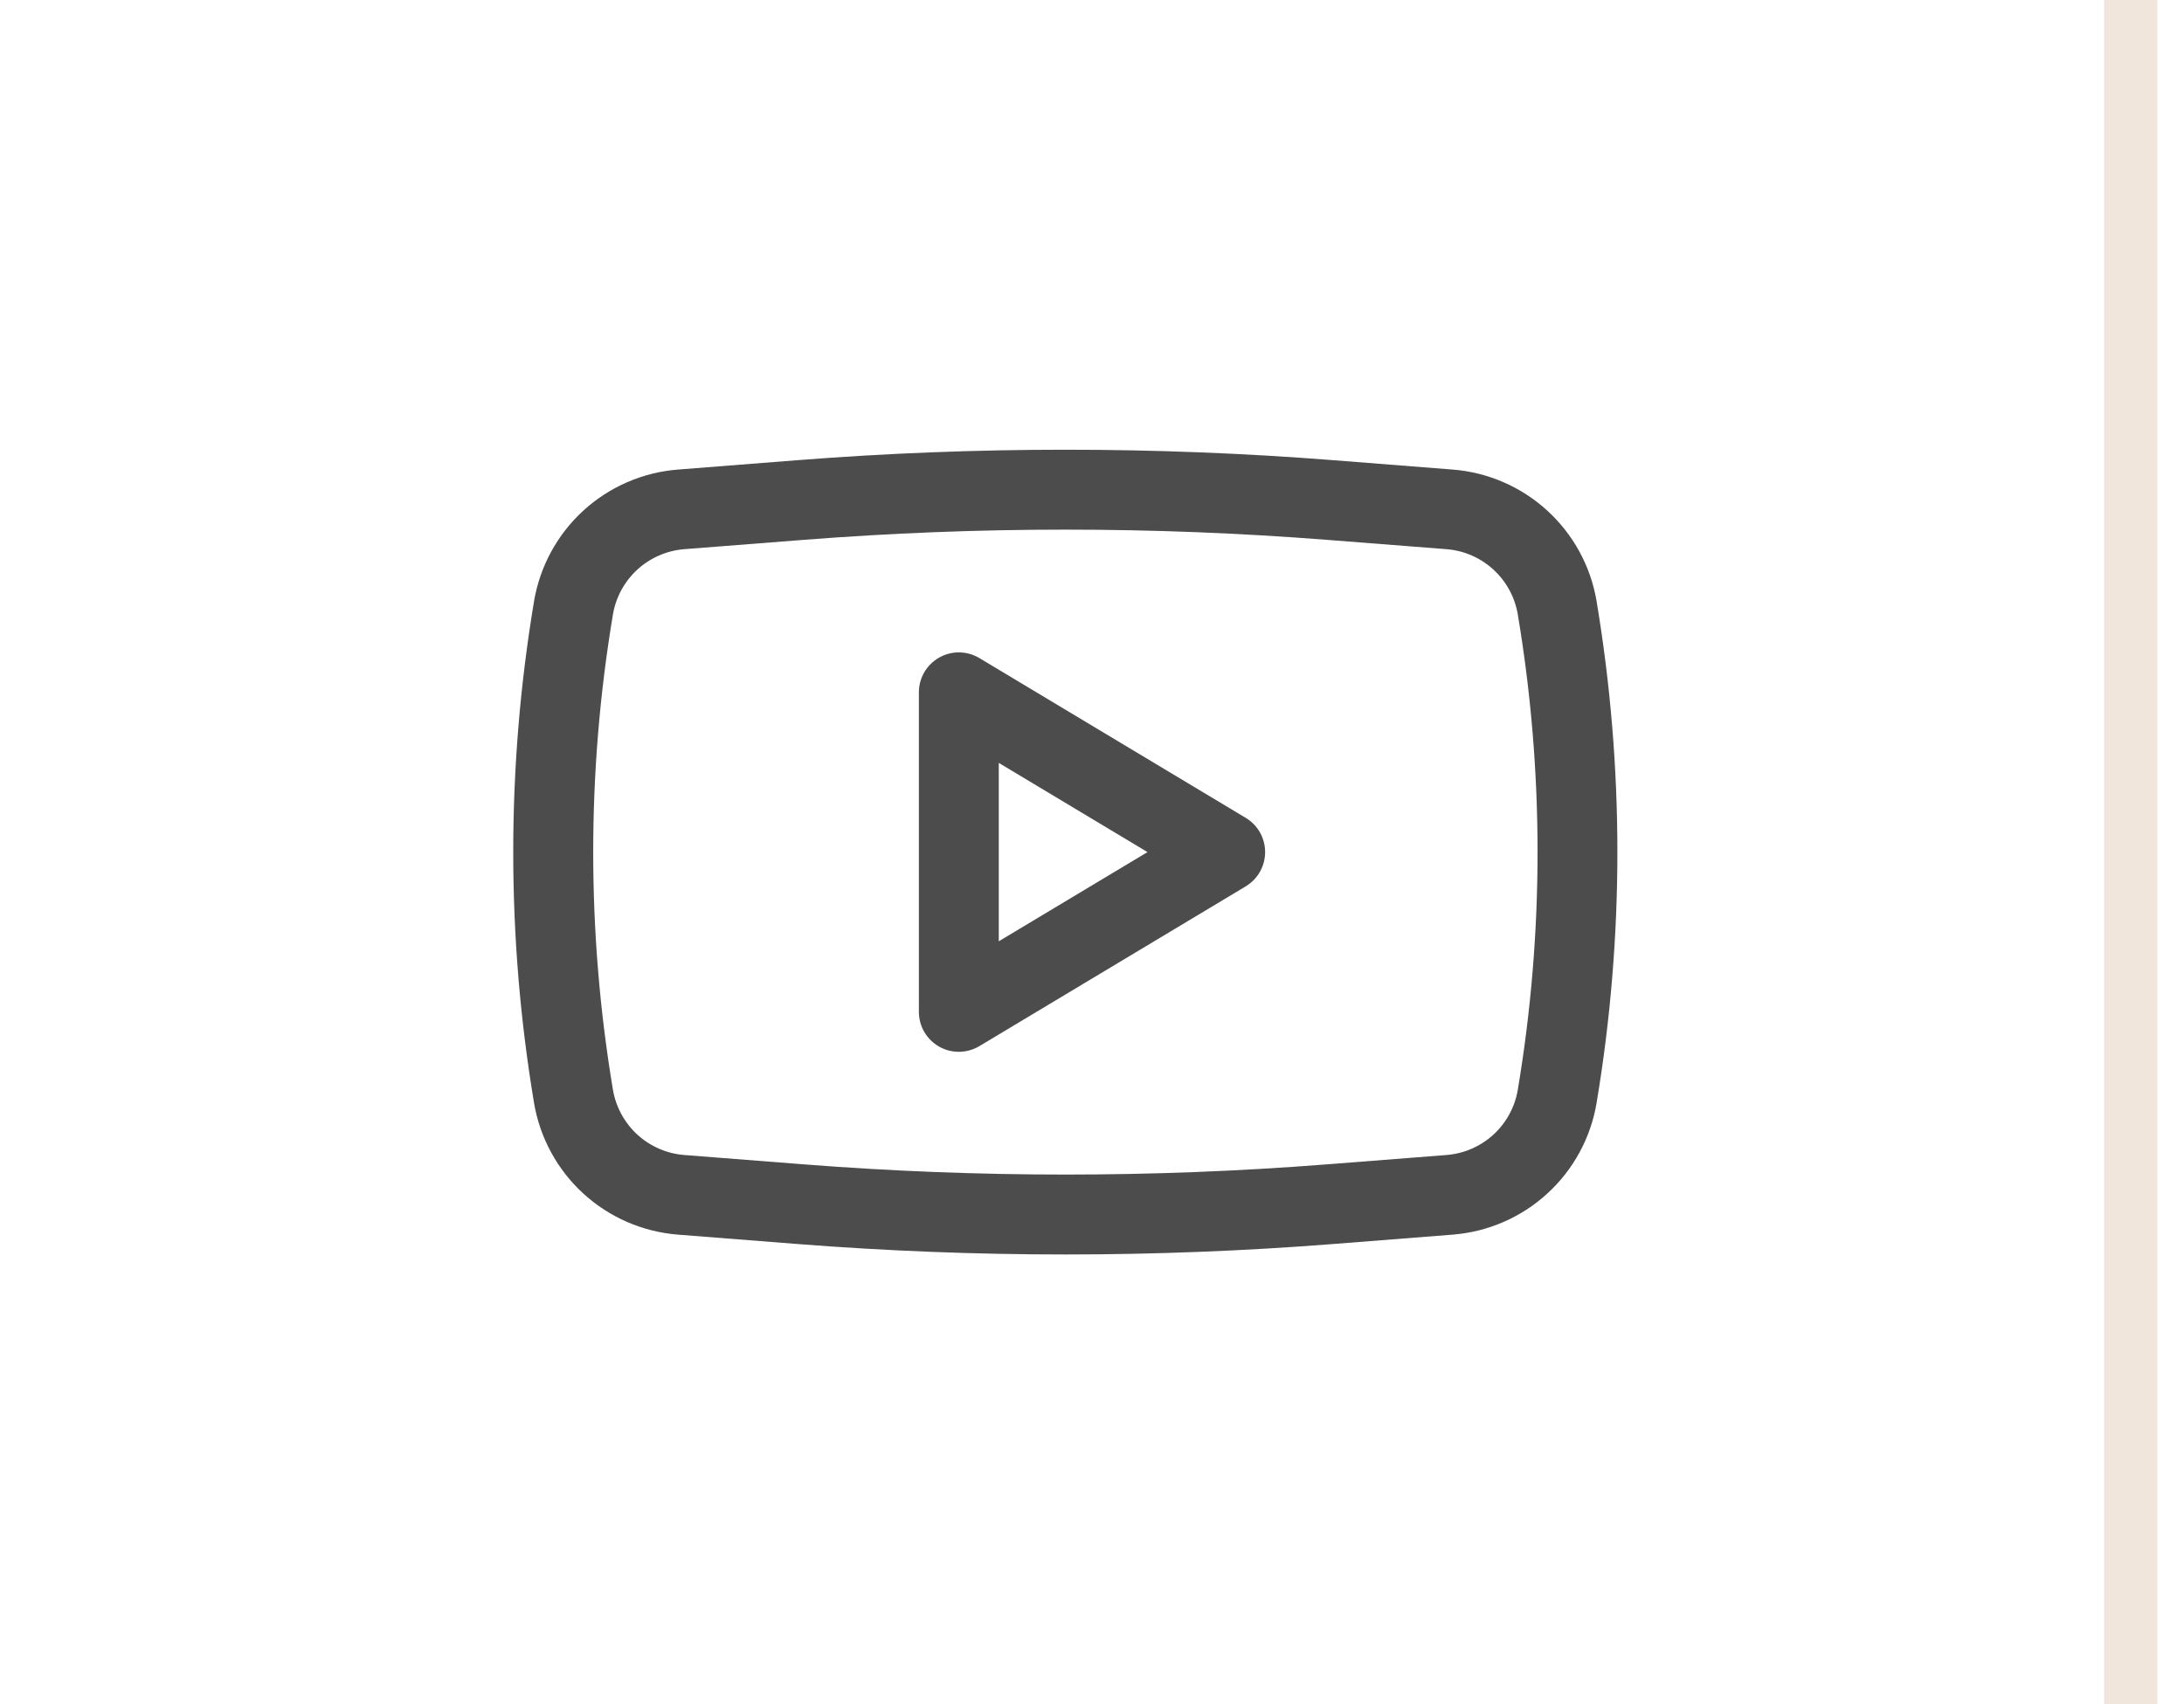
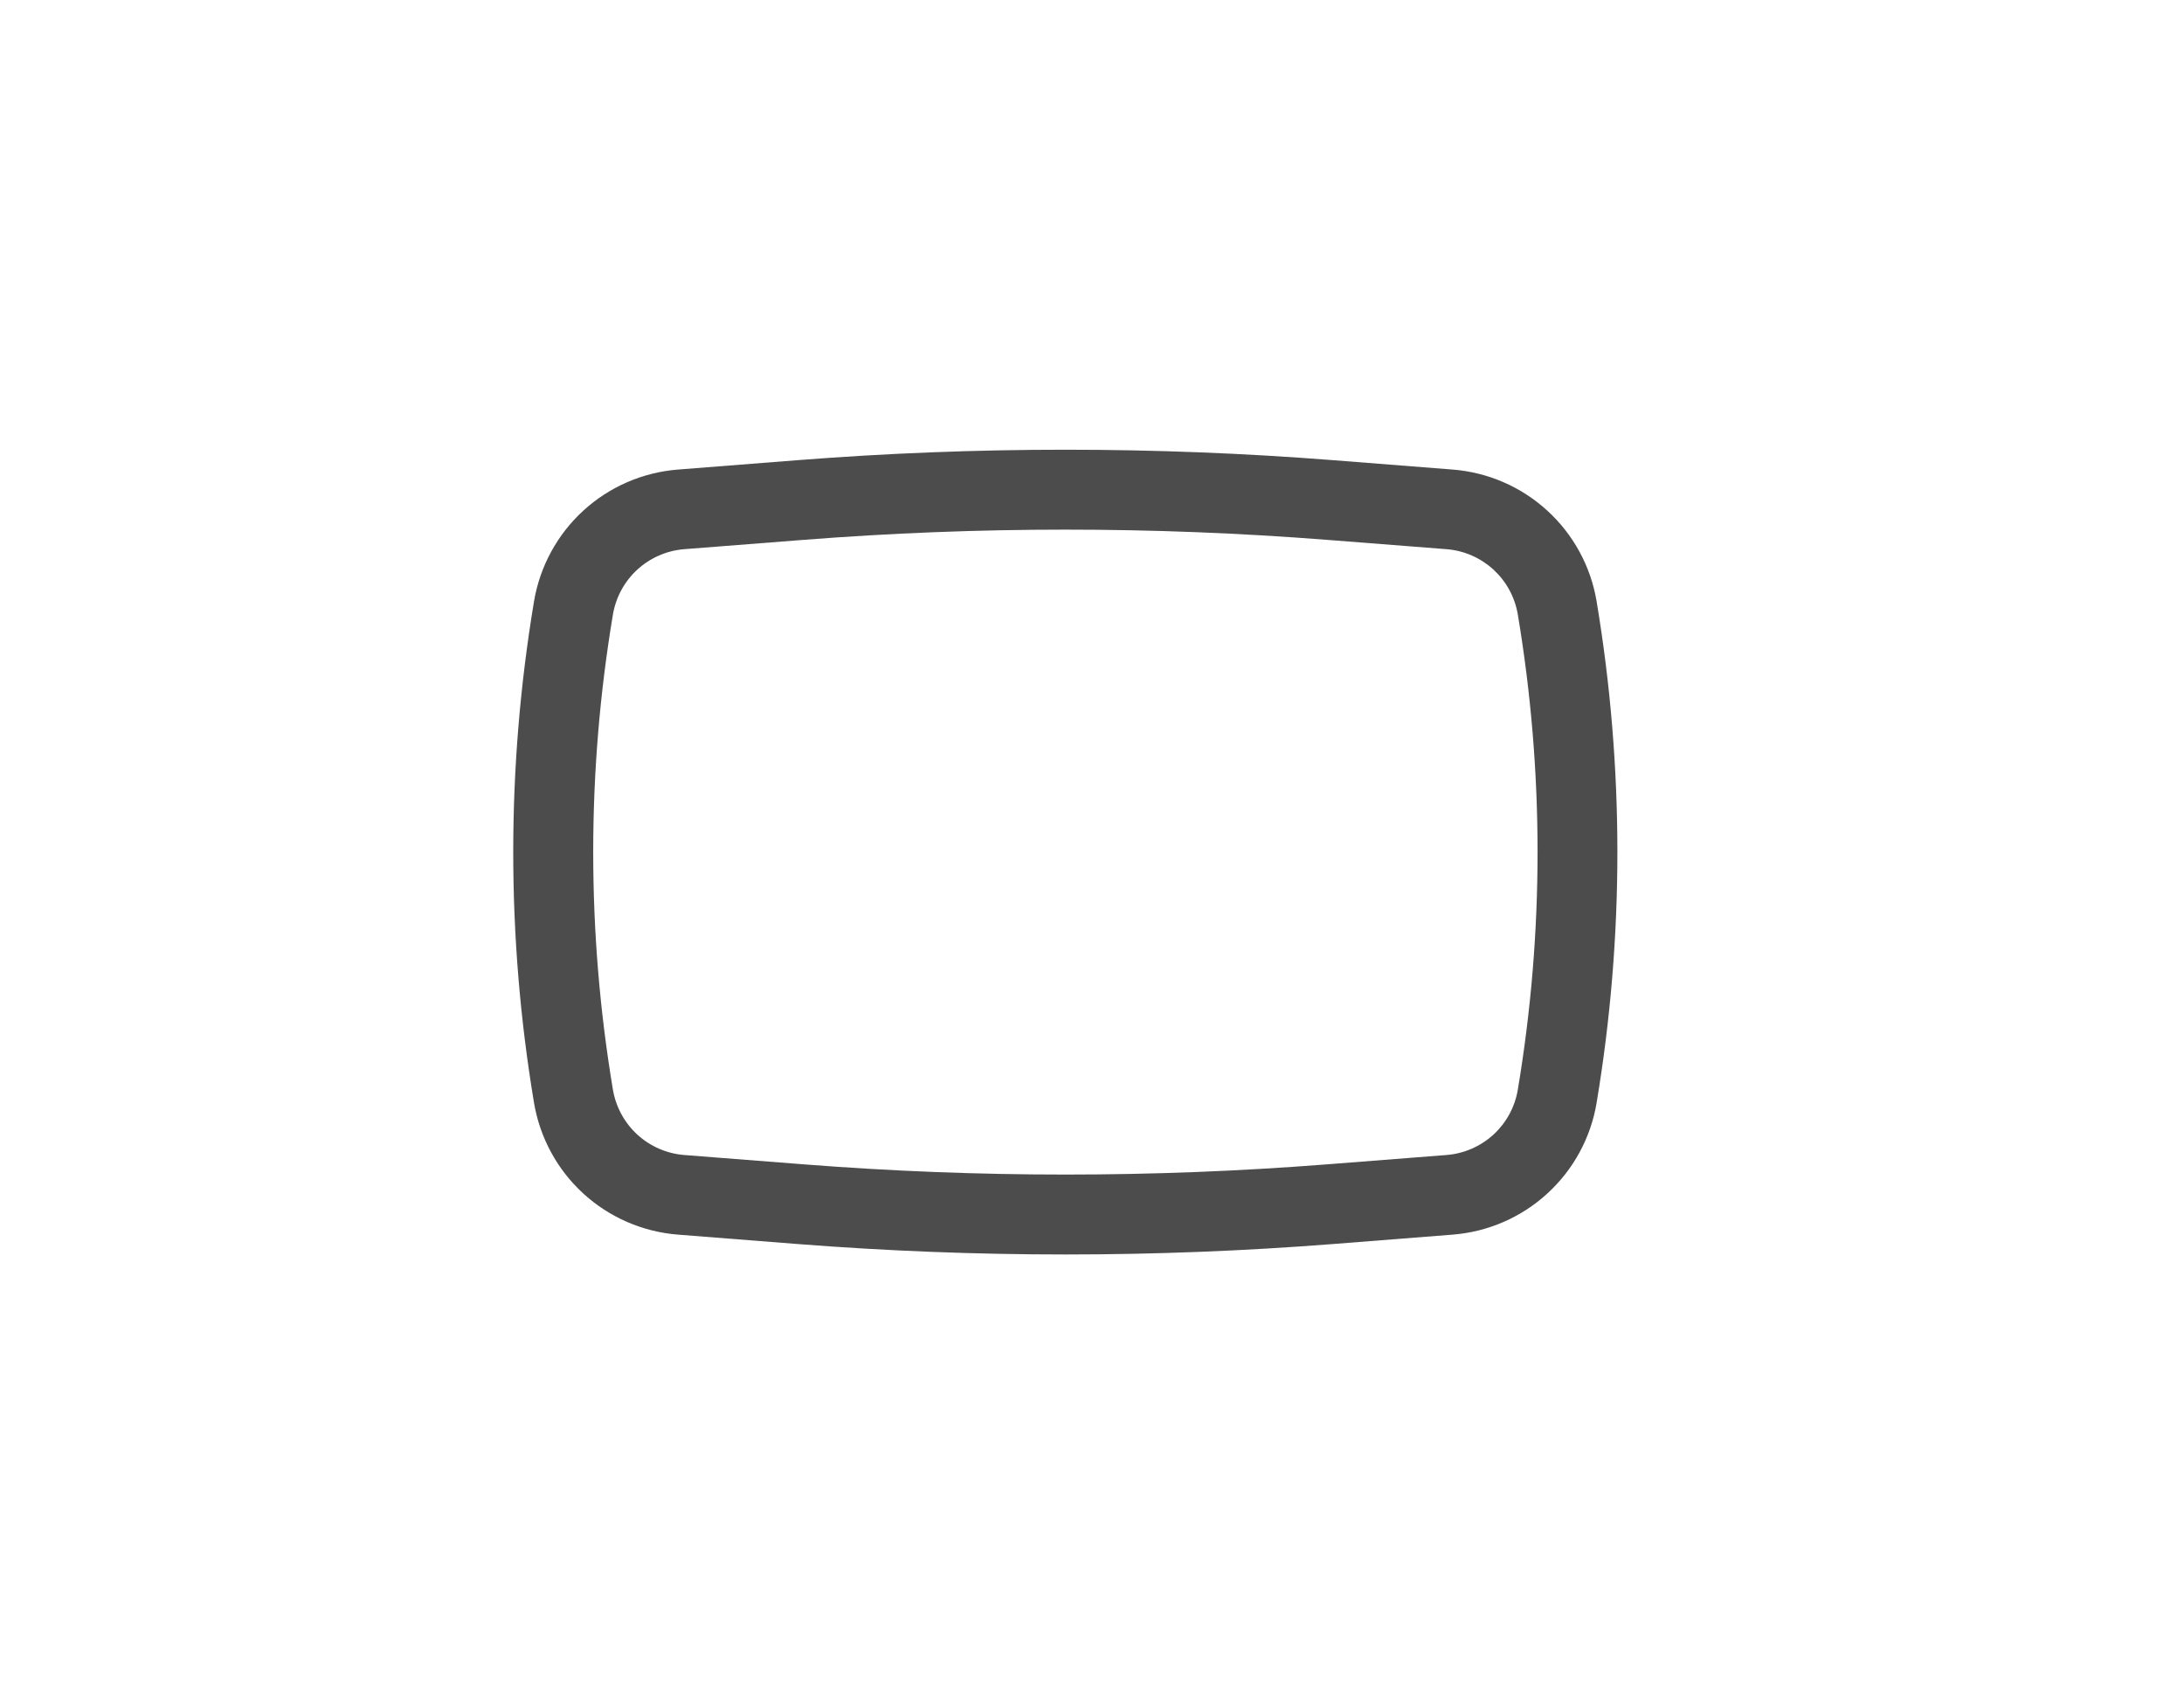
<svg xmlns="http://www.w3.org/2000/svg" width="41" height="32" viewBox="0 0 41 32" fill="none">
-   <path d="M39.5 0V32H40.5V0H39.5Z" fill="#F0E6DB" />
-   <path fill-rule="evenodd" clip-rule="evenodd" d="M18.386 12.357C18.272 12.289 18.142 12.252 18.01 12.25C17.877 12.248 17.746 12.282 17.631 12.347C17.515 12.413 17.419 12.508 17.352 12.622C17.285 12.737 17.25 12.867 17.25 13V19C17.25 19.133 17.285 19.263 17.352 19.378C17.419 19.492 17.515 19.587 17.631 19.653C17.746 19.718 17.877 19.752 18.01 19.75C18.142 19.748 18.272 19.711 18.386 19.643L23.386 16.643C23.497 16.576 23.589 16.482 23.653 16.369C23.716 16.257 23.75 16.129 23.75 16C23.75 15.87 23.716 15.743 23.653 15.63C23.589 15.518 23.497 15.424 23.386 15.357L18.386 12.357ZM21.542 16L18.75 17.675V14.325L21.542 16Z" fill="#4C4C4C" />
+   <path d="M39.5 0V32H40.5H39.5Z" fill="#F0E6DB" />
  <path fill-rule="evenodd" clip-rule="evenodd" d="M25.029 8.641C21.681 8.379 18.318 8.379 14.969 8.641L12.728 8.817C12.066 8.869 11.44 9.14 10.95 9.589C10.461 10.037 10.135 10.637 10.025 11.292C9.505 14.409 9.505 17.591 10.025 20.708C10.135 21.363 10.461 21.963 10.95 22.411C11.44 22.86 12.066 23.131 12.728 23.183L14.968 23.359C18.317 23.621 21.681 23.621 25.03 23.359L27.27 23.183C27.933 23.131 28.558 22.86 29.048 22.411C29.538 21.963 29.864 21.363 29.973 20.708C30.493 17.591 30.493 14.409 29.973 11.292C29.864 10.637 29.538 10.037 29.048 9.589C28.558 9.14 27.933 8.869 27.27 8.817L25.029 8.641ZM15.086 10.137C18.357 9.881 21.643 9.881 24.914 10.137L27.154 10.312C27.83 10.365 28.383 10.872 28.494 11.54C28.988 14.493 28.988 17.507 28.494 20.46C28.44 20.785 28.279 21.082 28.036 21.305C27.793 21.527 27.483 21.662 27.154 21.688L24.914 21.863C21.643 22.119 18.357 22.119 15.086 21.863L12.846 21.688C12.518 21.662 12.208 21.527 11.965 21.305C11.722 21.082 11.561 20.785 11.506 20.46C11.013 17.507 11.013 14.493 11.506 11.54C11.561 11.215 11.722 10.918 11.965 10.695C12.208 10.473 12.518 10.338 12.846 10.312L15.086 10.137Z" fill="#4C4C4C" />
</svg>